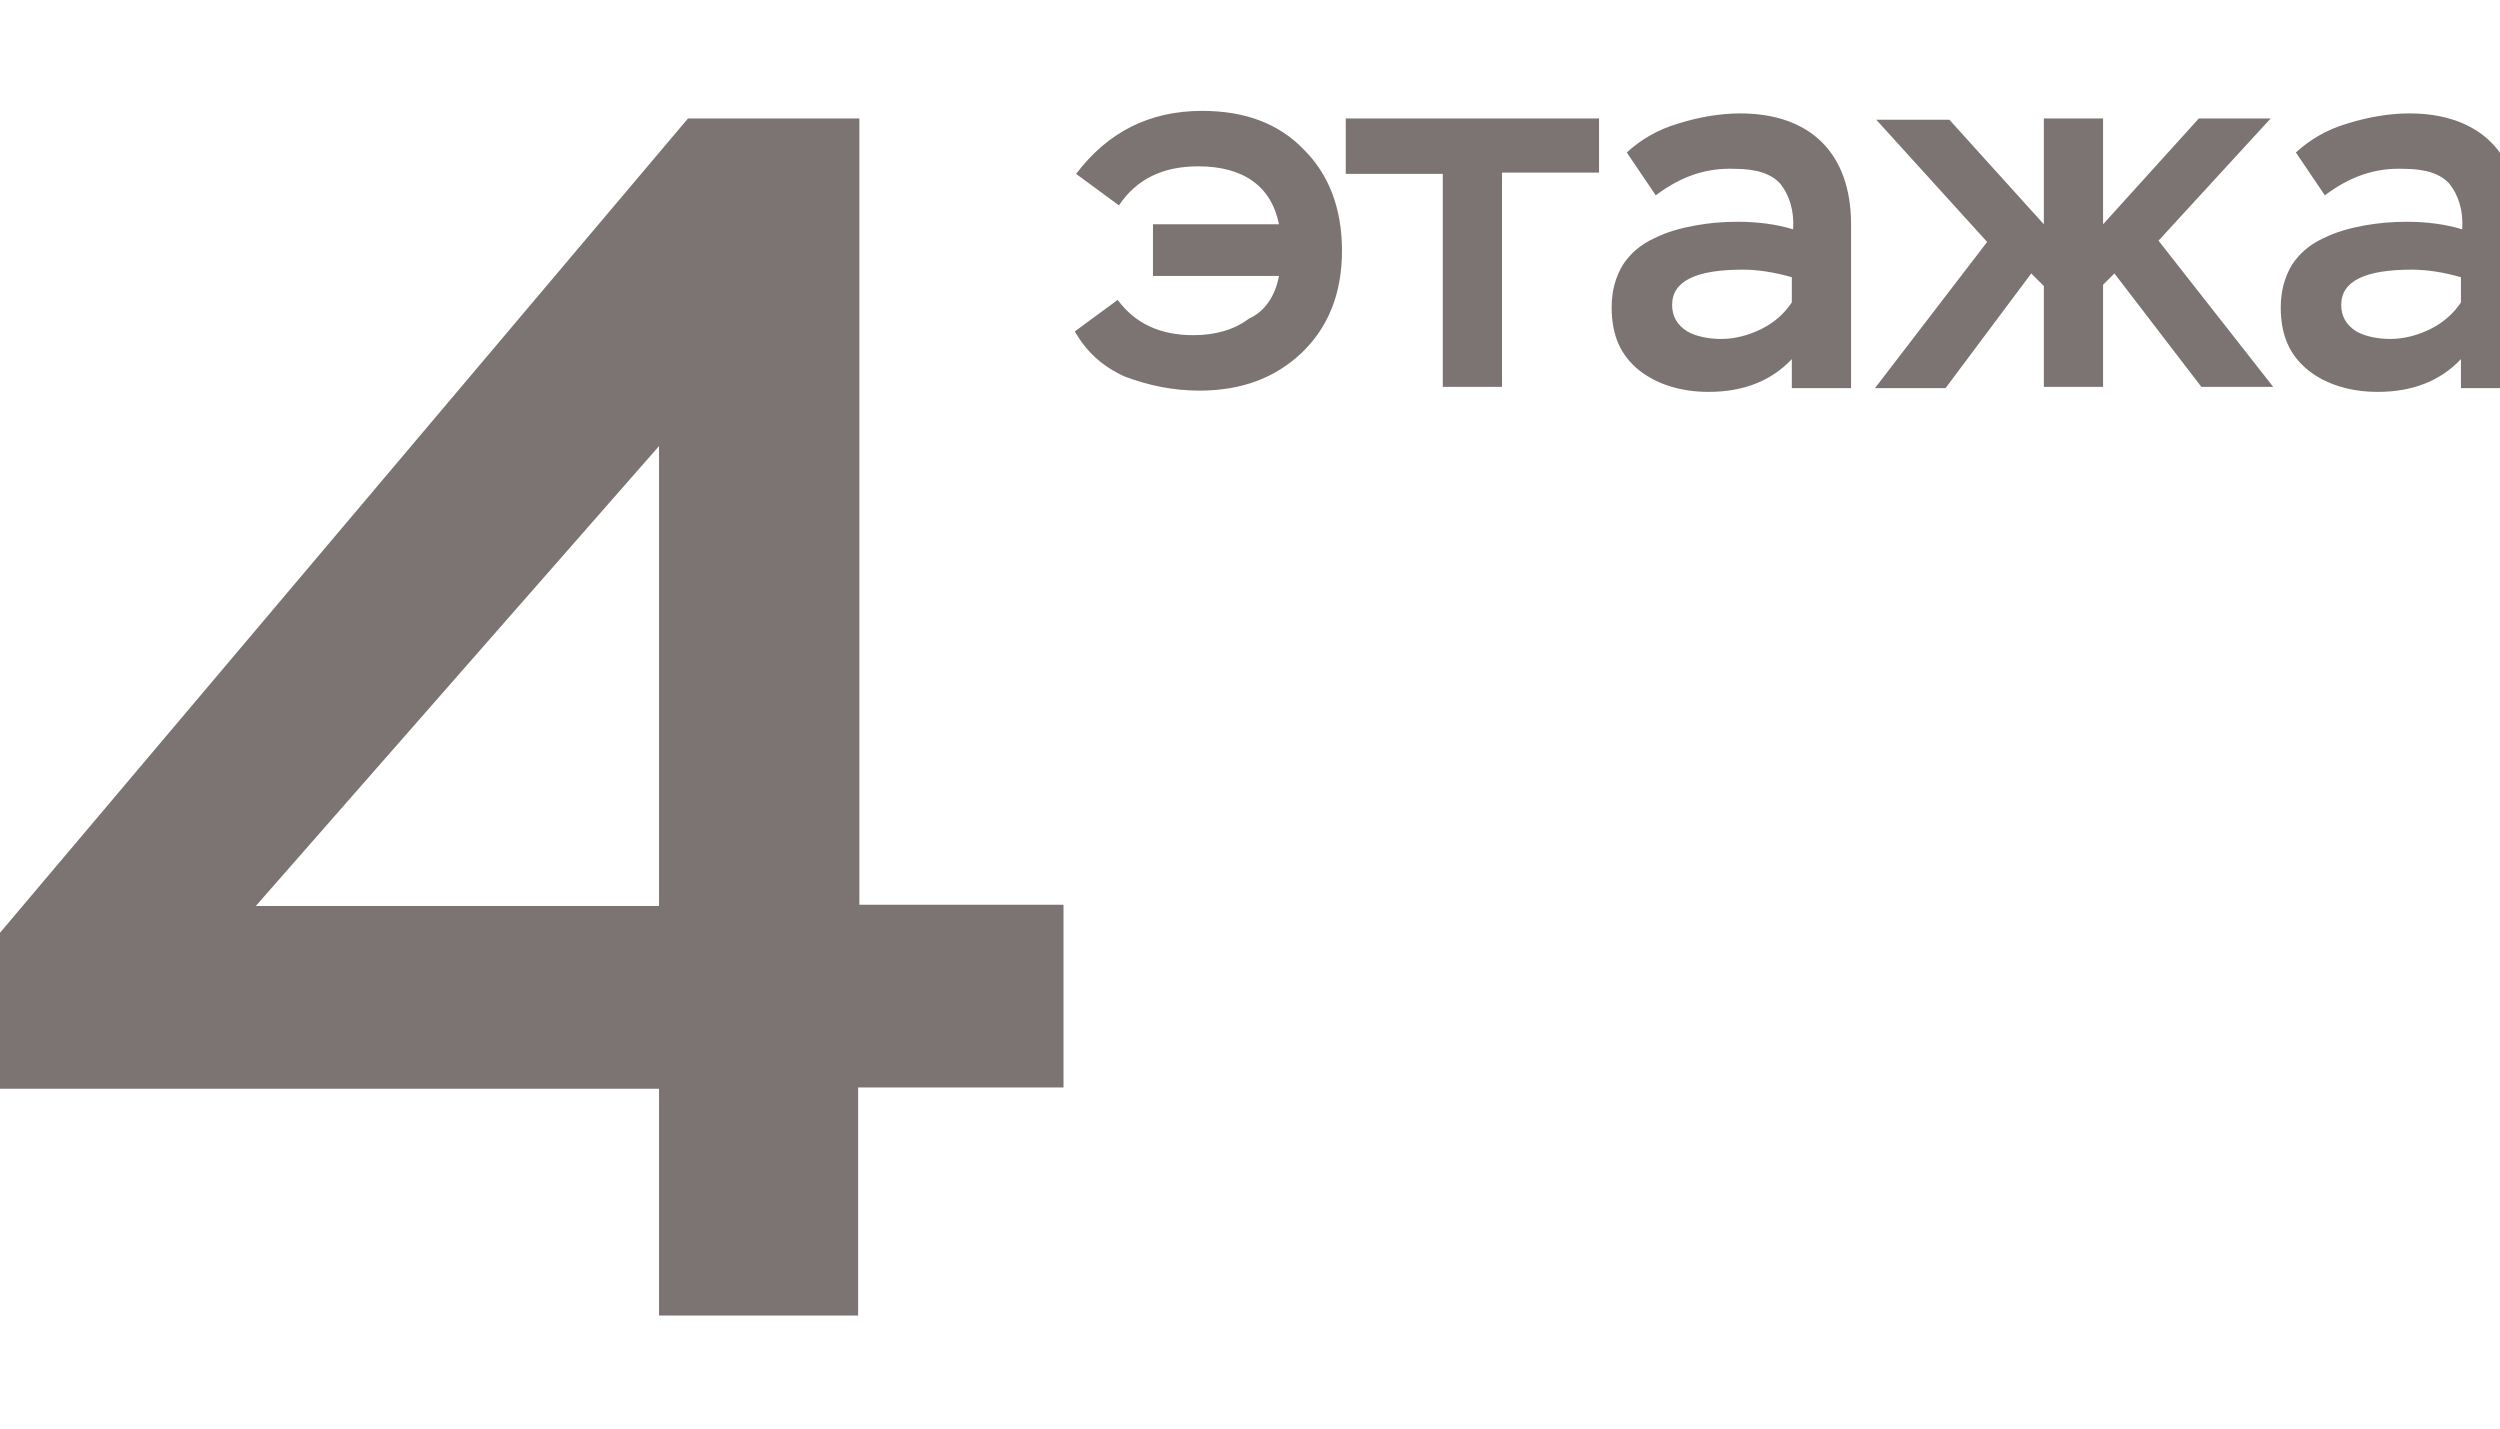
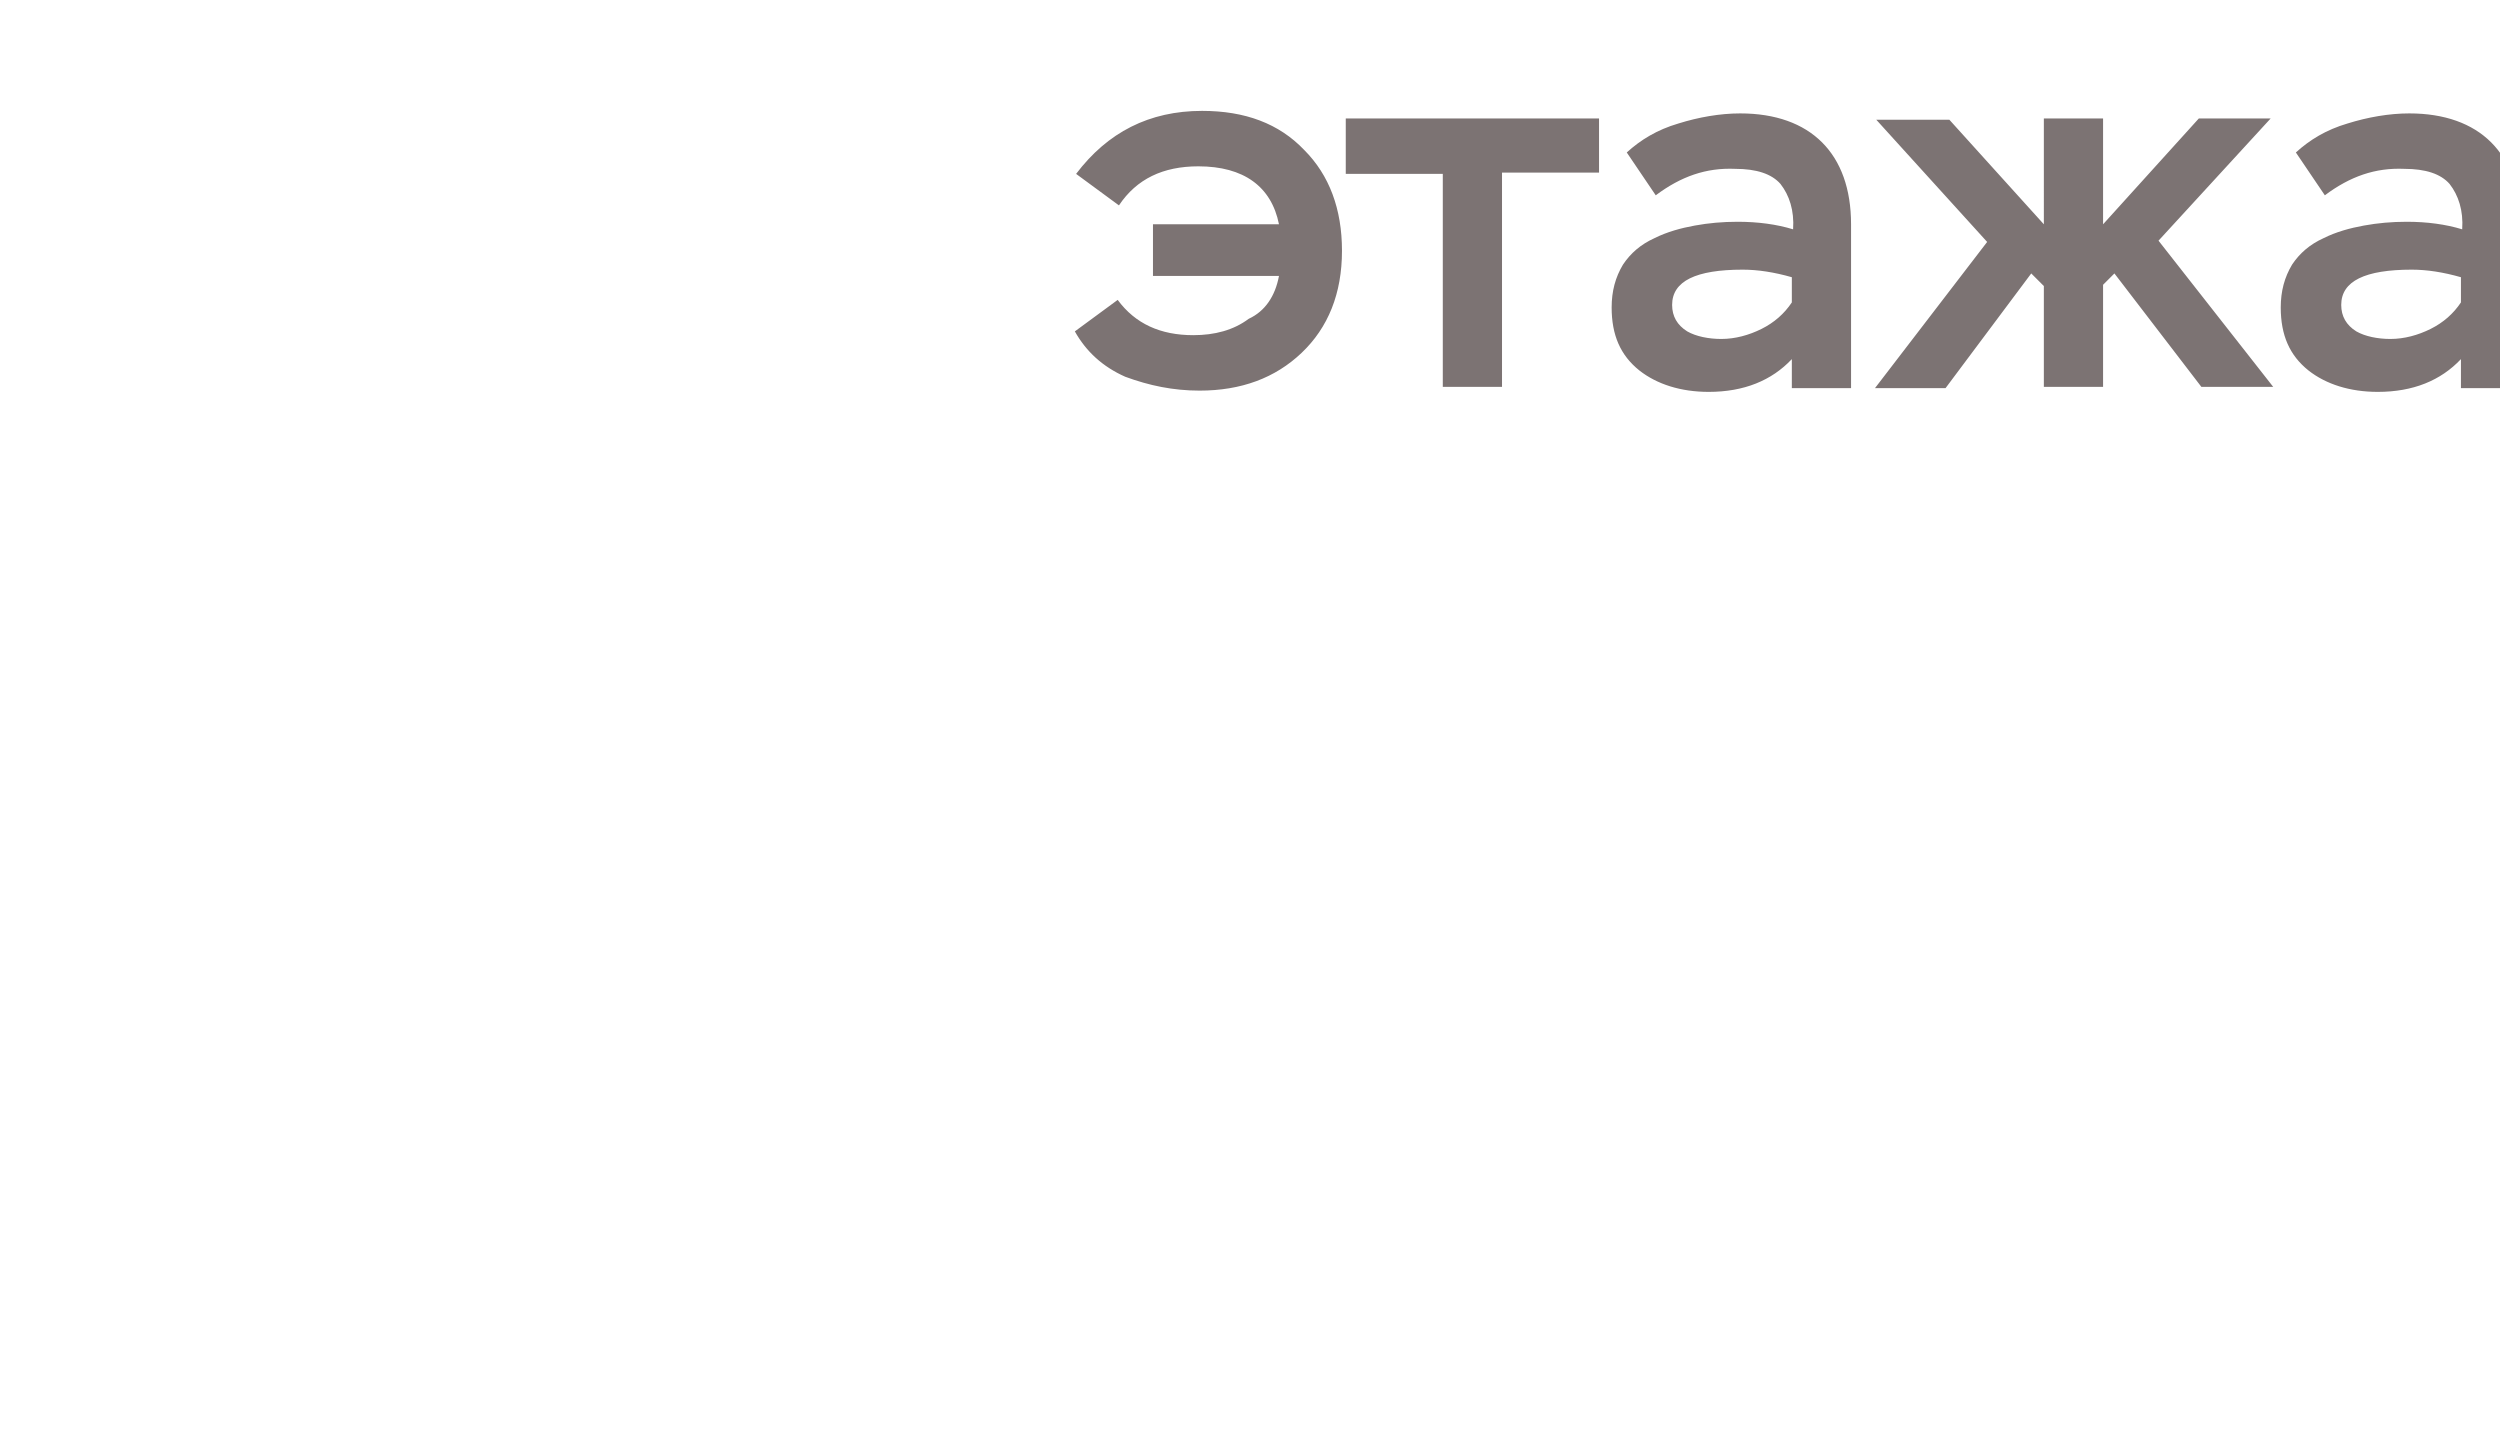
<svg xmlns="http://www.w3.org/2000/svg" id="Слой_1" x="0px" y="0px" viewBox="0 0 198.4 113.4" style="enable-background:new 0 0 198.4 113.4;" xml:space="preserve">
  <style type="text/css"> .st0{fill:#7C7373;} </style>
  <g>
    <path class="st0" d="M101.5,21.9h-10v-4.1h10c-0.6-3-2.8-4.6-6.4-4.6c-2.8,0-4.9,1-6.3,3.1l-3.4-2.5c2.5-3.3,5.8-5,10-5 c3.4,0,6.1,1,8.1,3.1c2,2,3,4.7,3,8c0,3.4-1.1,6.1-3.2,8.1s-4.8,3-8.1,3c-2.1,0-4-0.4-5.9-1.1c-1.8-0.8-3.1-2-4-3.6l3.4-2.5 c1.4,1.9,3.4,2.8,6,2.8c1.7,0,3.2-0.4,4.4-1.3C100.4,24.7,101.2,23.5,101.5,21.9z M114.5,13.8h-7.7V9.4h20.1v4.3h-7.7v17h-4.7 C114.5,30.7,114.5,13.8,114.5,13.8z M131.4,15.5l-2.3-3.4c1.1-1,2.4-1.8,4.1-2.3c1.6-0.5,3.3-0.8,4.9-0.8c2.8,0,5,0.8,6.5,2.3 s2.3,3.7,2.3,6.5v13h-4.7v-2.3c-1.6,1.7-3.8,2.6-6.6,2.6c-2.2,0-4.1-0.6-5.5-1.7c-1.5-1.2-2.2-2.8-2.2-5c0-1.3,0.3-2.4,0.9-3.4 c0.6-0.9,1.4-1.6,2.5-2.1c1-0.5,2.1-0.8,3.2-1c1.1-0.2,2.2-0.3,3.4-0.3c1.6,0,3.1,0.2,4.4,0.6c0.1-1.5-0.3-2.7-1-3.6 c-0.7-0.8-1.9-1.2-3.6-1.2C135.4,13.3,133.4,14,131.4,15.5z M136.6,26.9c1.1,0,2.2-0.3,3.2-0.8s1.8-1.2,2.4-2.1v-2 c-1.4-0.4-2.7-0.6-3.9-0.6c-3.7,0-5.6,0.9-5.6,2.8c0,0.9,0.4,1.6,1.2,2.1C134.6,26.7,135.6,26.9,136.6,26.9z M148.8,30.8l8.9-11.6 l-8.8-9.7h5.8l7.5,8.3V9.4h4.7v8.4l7.6-8.4h5.7l-8.9,9.7l9.1,11.6h-5.7l-6.9-9l-0.9,0.9v8.1h-4.7v-8l-1-1l-6.8,9.1H148.8z M184.5,15.5l-2.3-3.4c1.1-1,2.4-1.8,4.1-2.3c1.6-0.5,3.3-0.8,4.9-0.8c2.8,0,5,0.8,6.5,2.3s2.3,3.7,2.3,6.5v13h-4.7v-2.3 c-1.6,1.7-3.8,2.6-6.6,2.6c-2.2,0-4.1-0.6-5.5-1.7c-1.5-1.2-2.2-2.8-2.2-5c0-1.3,0.3-2.4,0.9-3.4c0.6-0.9,1.4-1.6,2.5-2.1 c1-0.5,2.1-0.8,3.2-1c1.1-0.2,2.2-0.3,3.4-0.3c1.6,0,3.1,0.2,4.4,0.6c0.1-1.5-0.3-2.7-1-3.6c-0.7-0.8-1.9-1.2-3.6-1.2 C188.5,13.3,186.5,14,184.5,15.5z M189.7,26.9c1.1,0,2.2-0.3,3.2-0.8s1.8-1.2,2.4-2.1v-2c-1.4-0.4-2.7-0.6-3.9-0.6 c-3.7,0-5.6,0.9-5.6,2.8c0,0.9,0.4,1.6,1.2,2.1C187.7,26.7,188.7,26.9,189.7,26.9z" />
-     <path class="st0" d="M68.1,104.4H52.3v-18H-1.5V75.8L54.6,9.4h13.6v62.4h16.2v14.5H68.1V104.4z M52.3,35.4l-32,36.5h32V35.4z" />
  </g>
</svg>